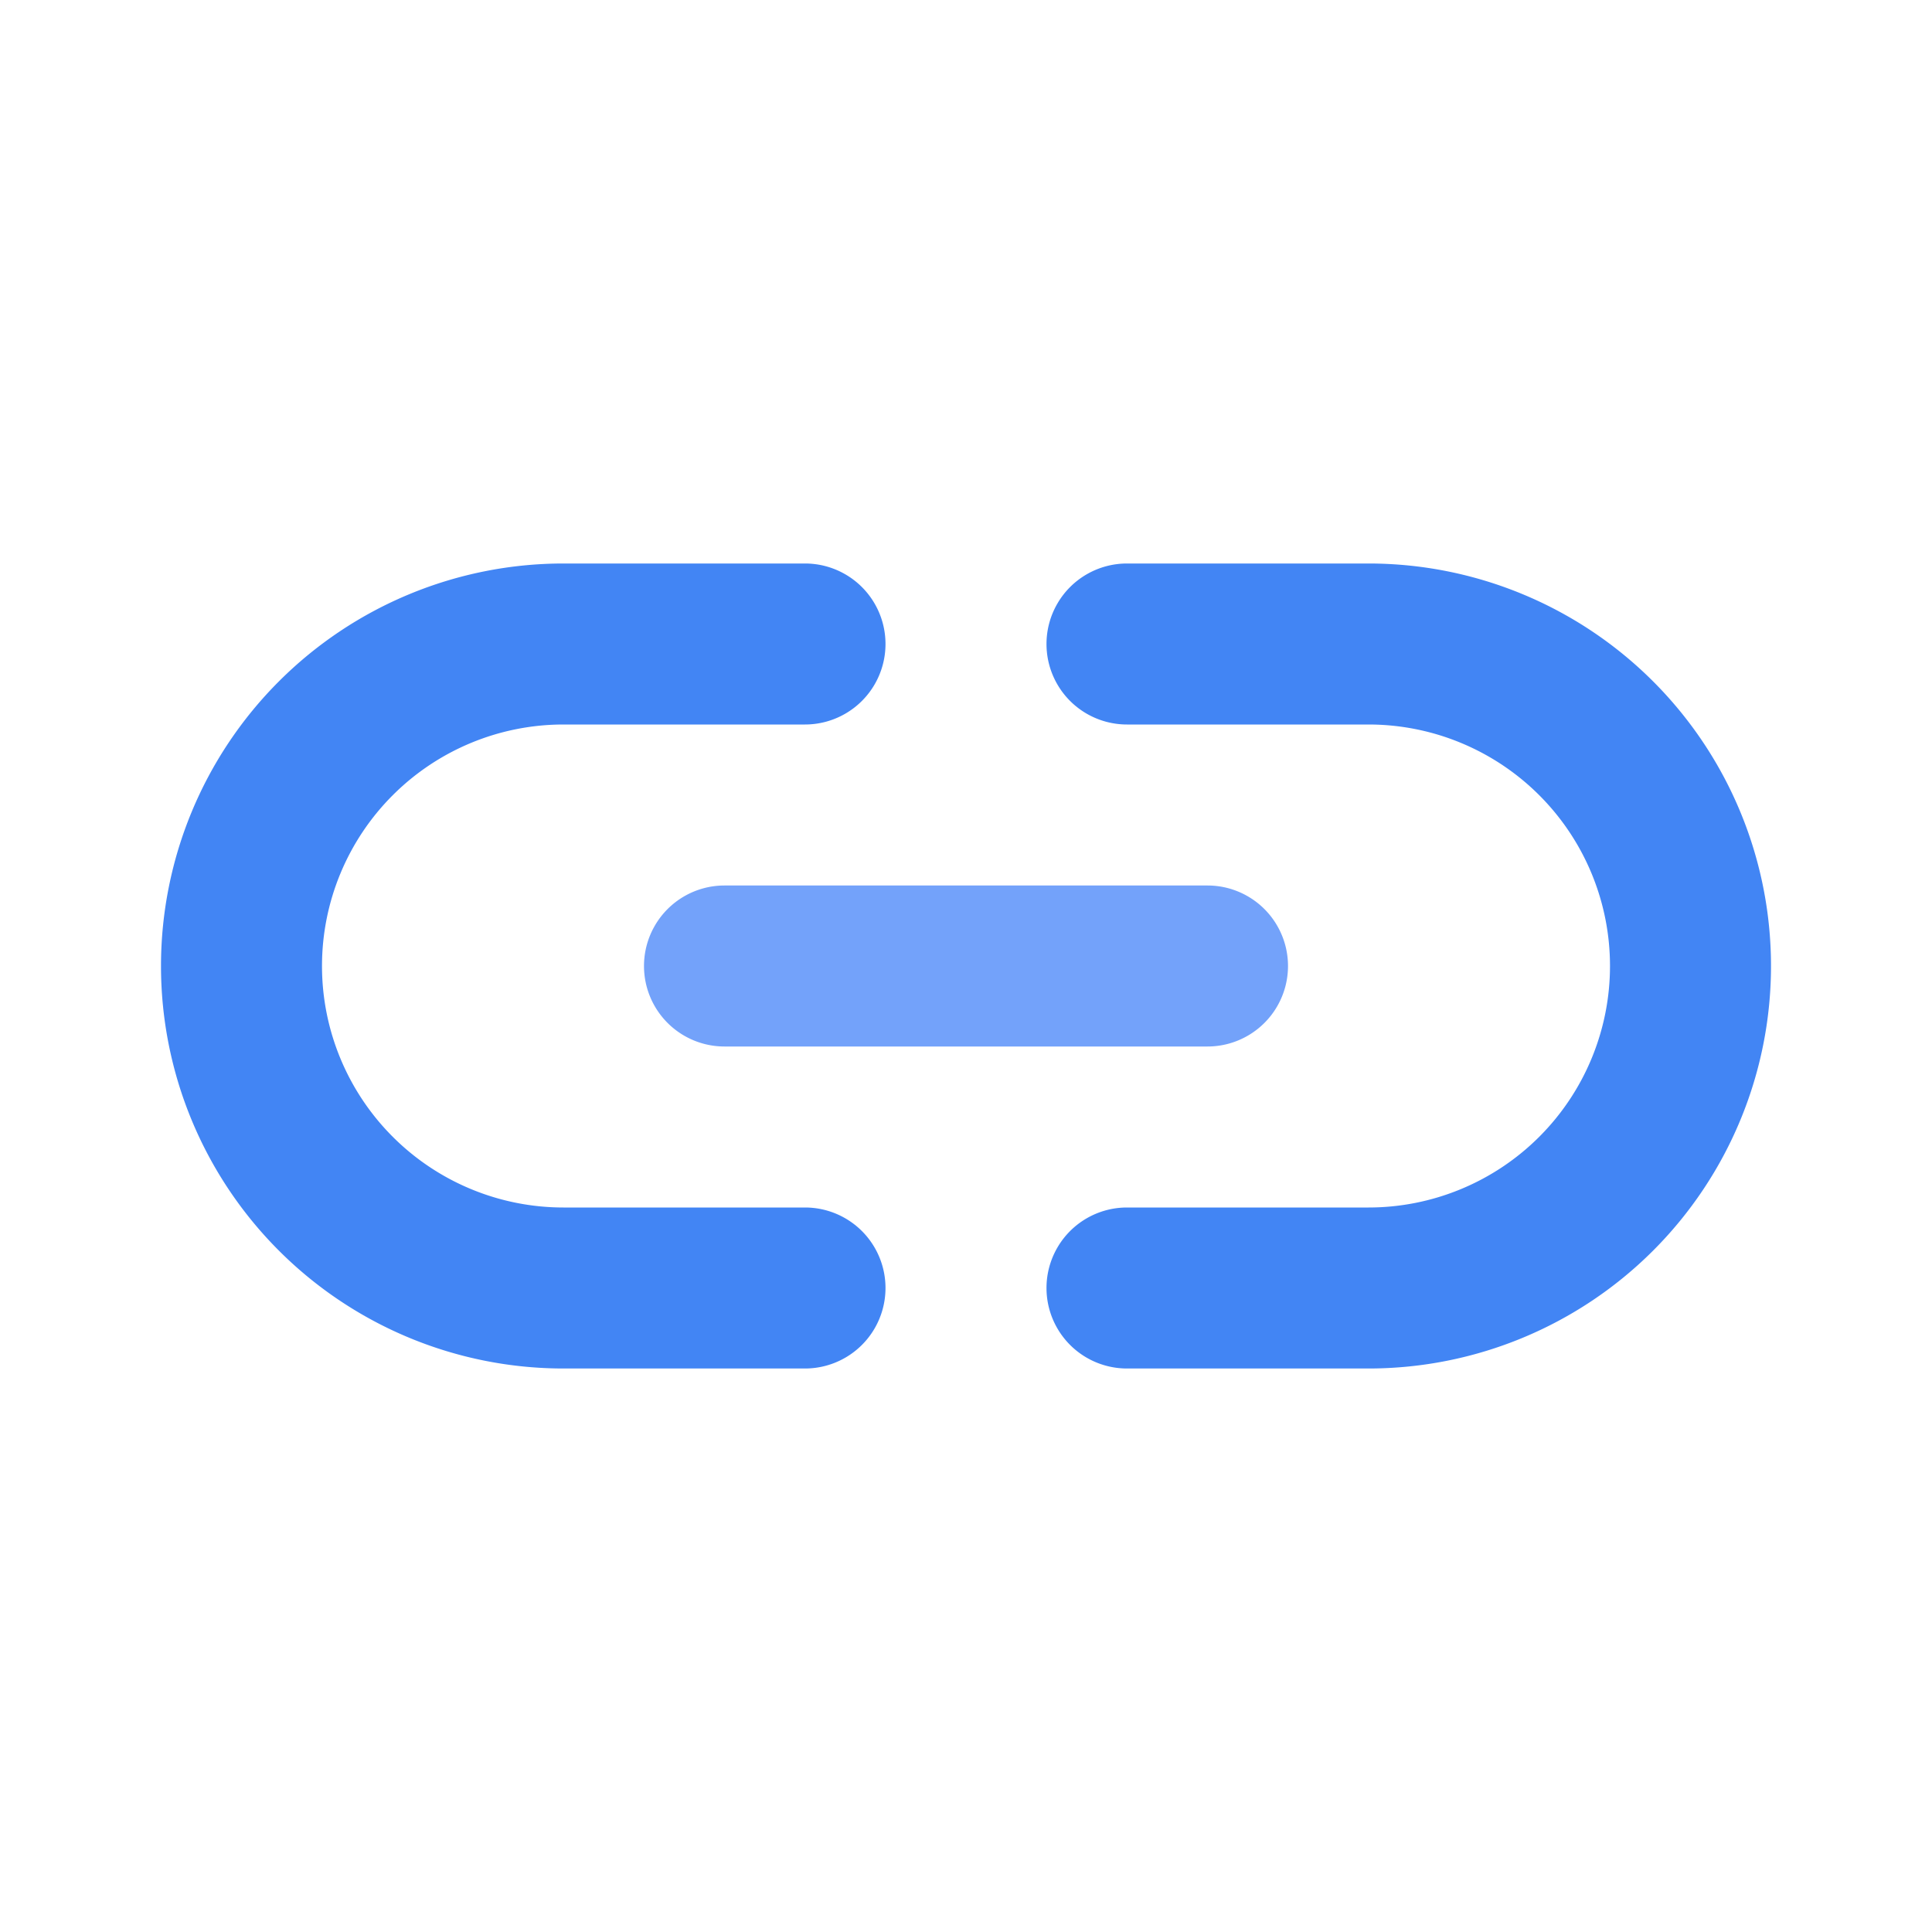
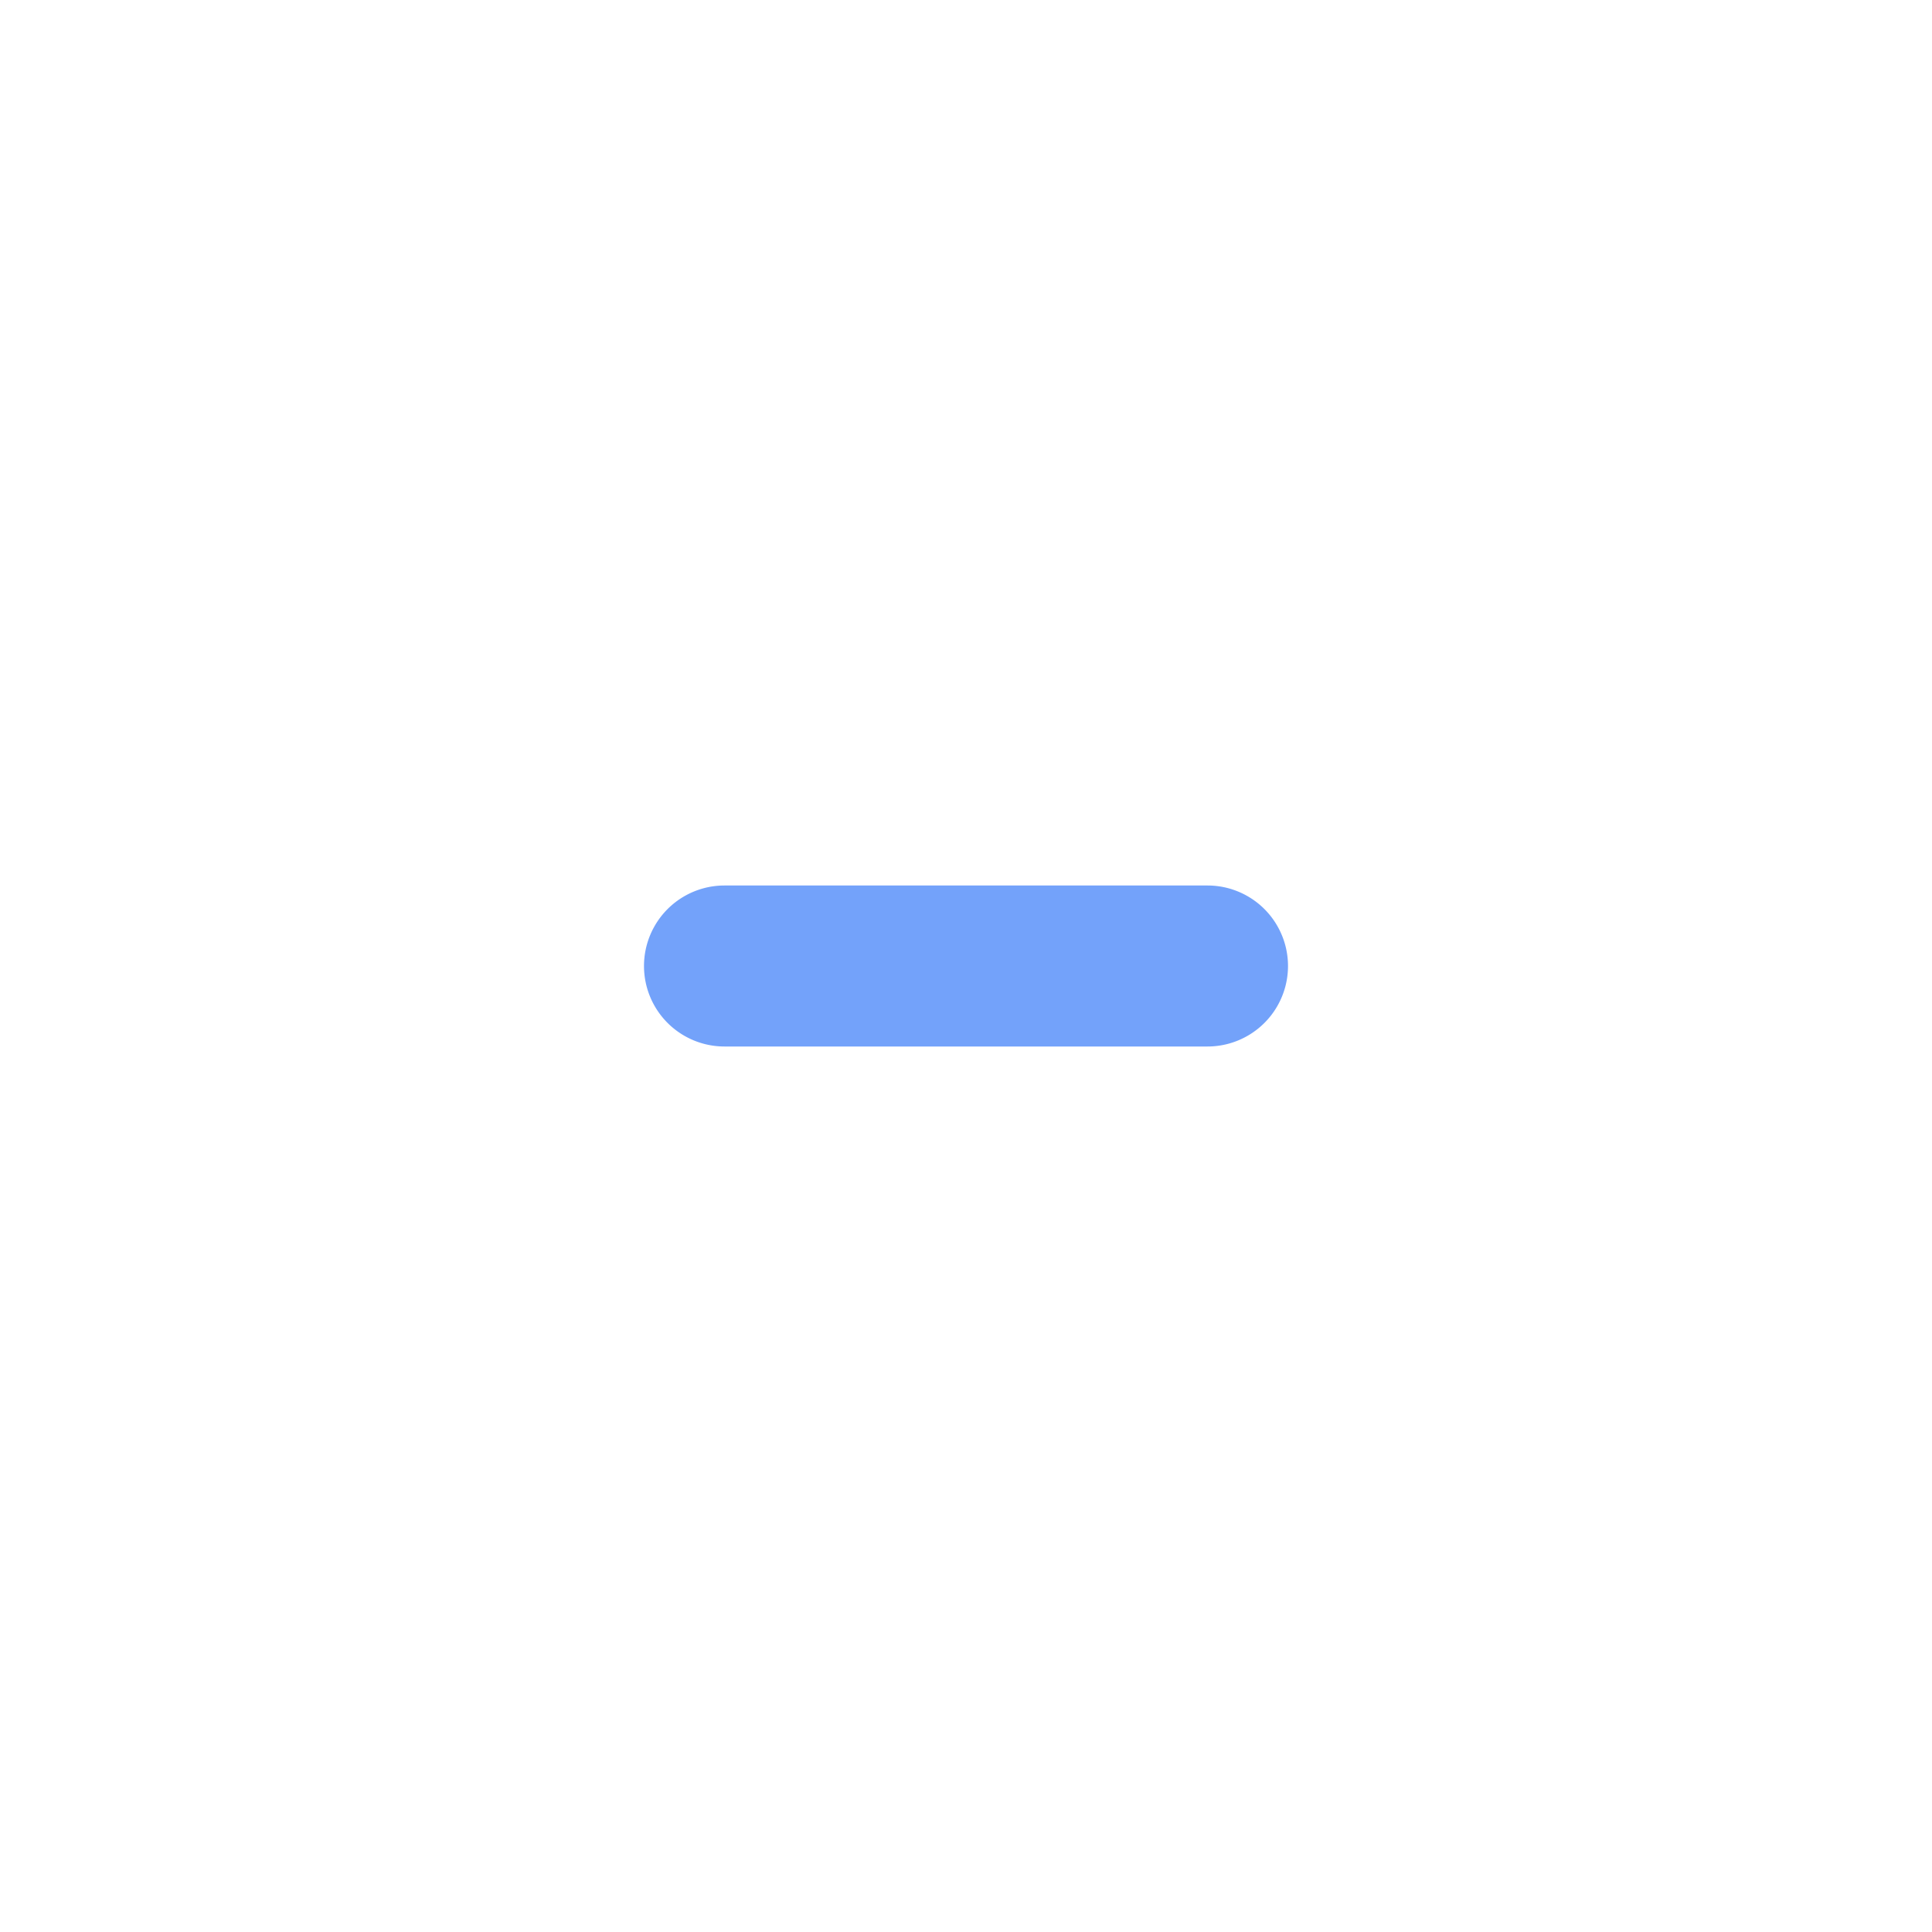
<svg xmlns="http://www.w3.org/2000/svg" viewBox="0 0 24 24">
-   <path fill="#4285f4" d="M10 17H7A5 5 0 0 1 7 7h3a1 1 0 0 1 0 2H7a3 3 0 0 0 0 6h3a1 1 0 0 1 0 2zm7 0h-3a1 1 0 0 1 0-2h3a3 3 0 0 0 0-6h-3a1 1 0 0 1 0-2h3a5 5 0 0 1 0 10z" class="color6563ff svgShape" />
  <path fill="#73a2fa" d="M15 13H9a1 1 0 0 1 0-2h6a1 1 0 0 1 0 2Z" class="colorb2b1ff svgShape" />
</svg>